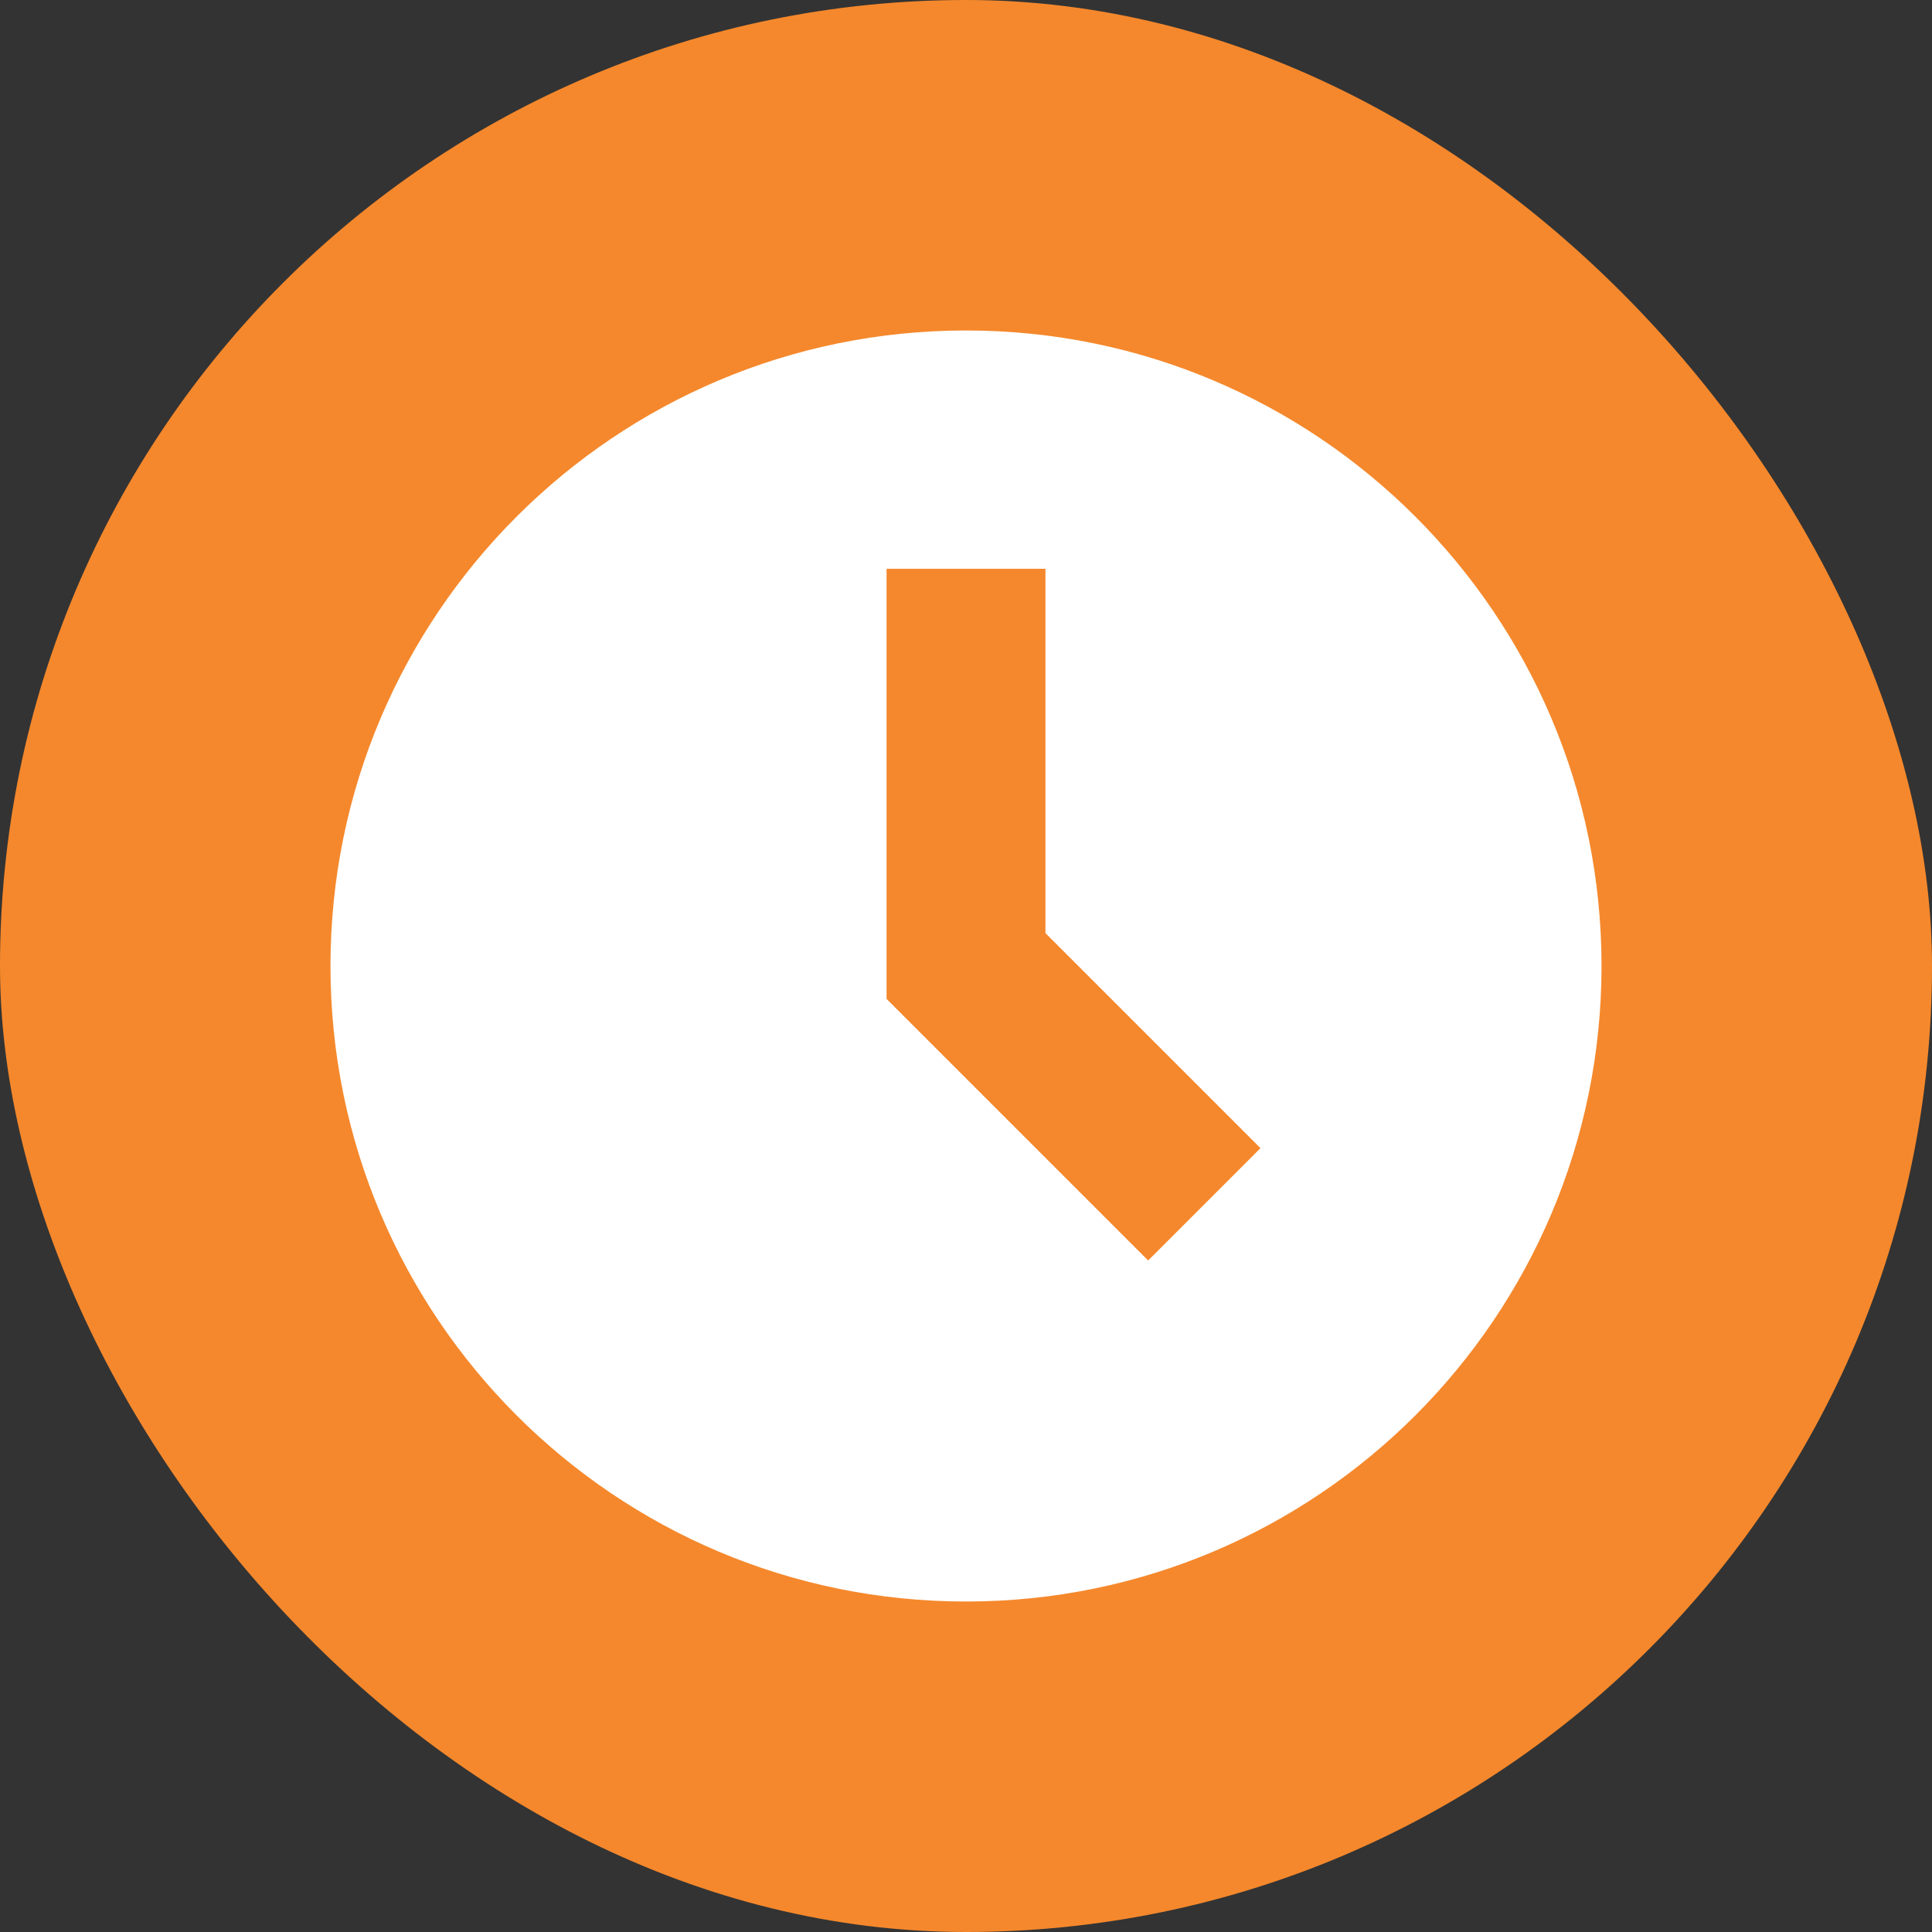
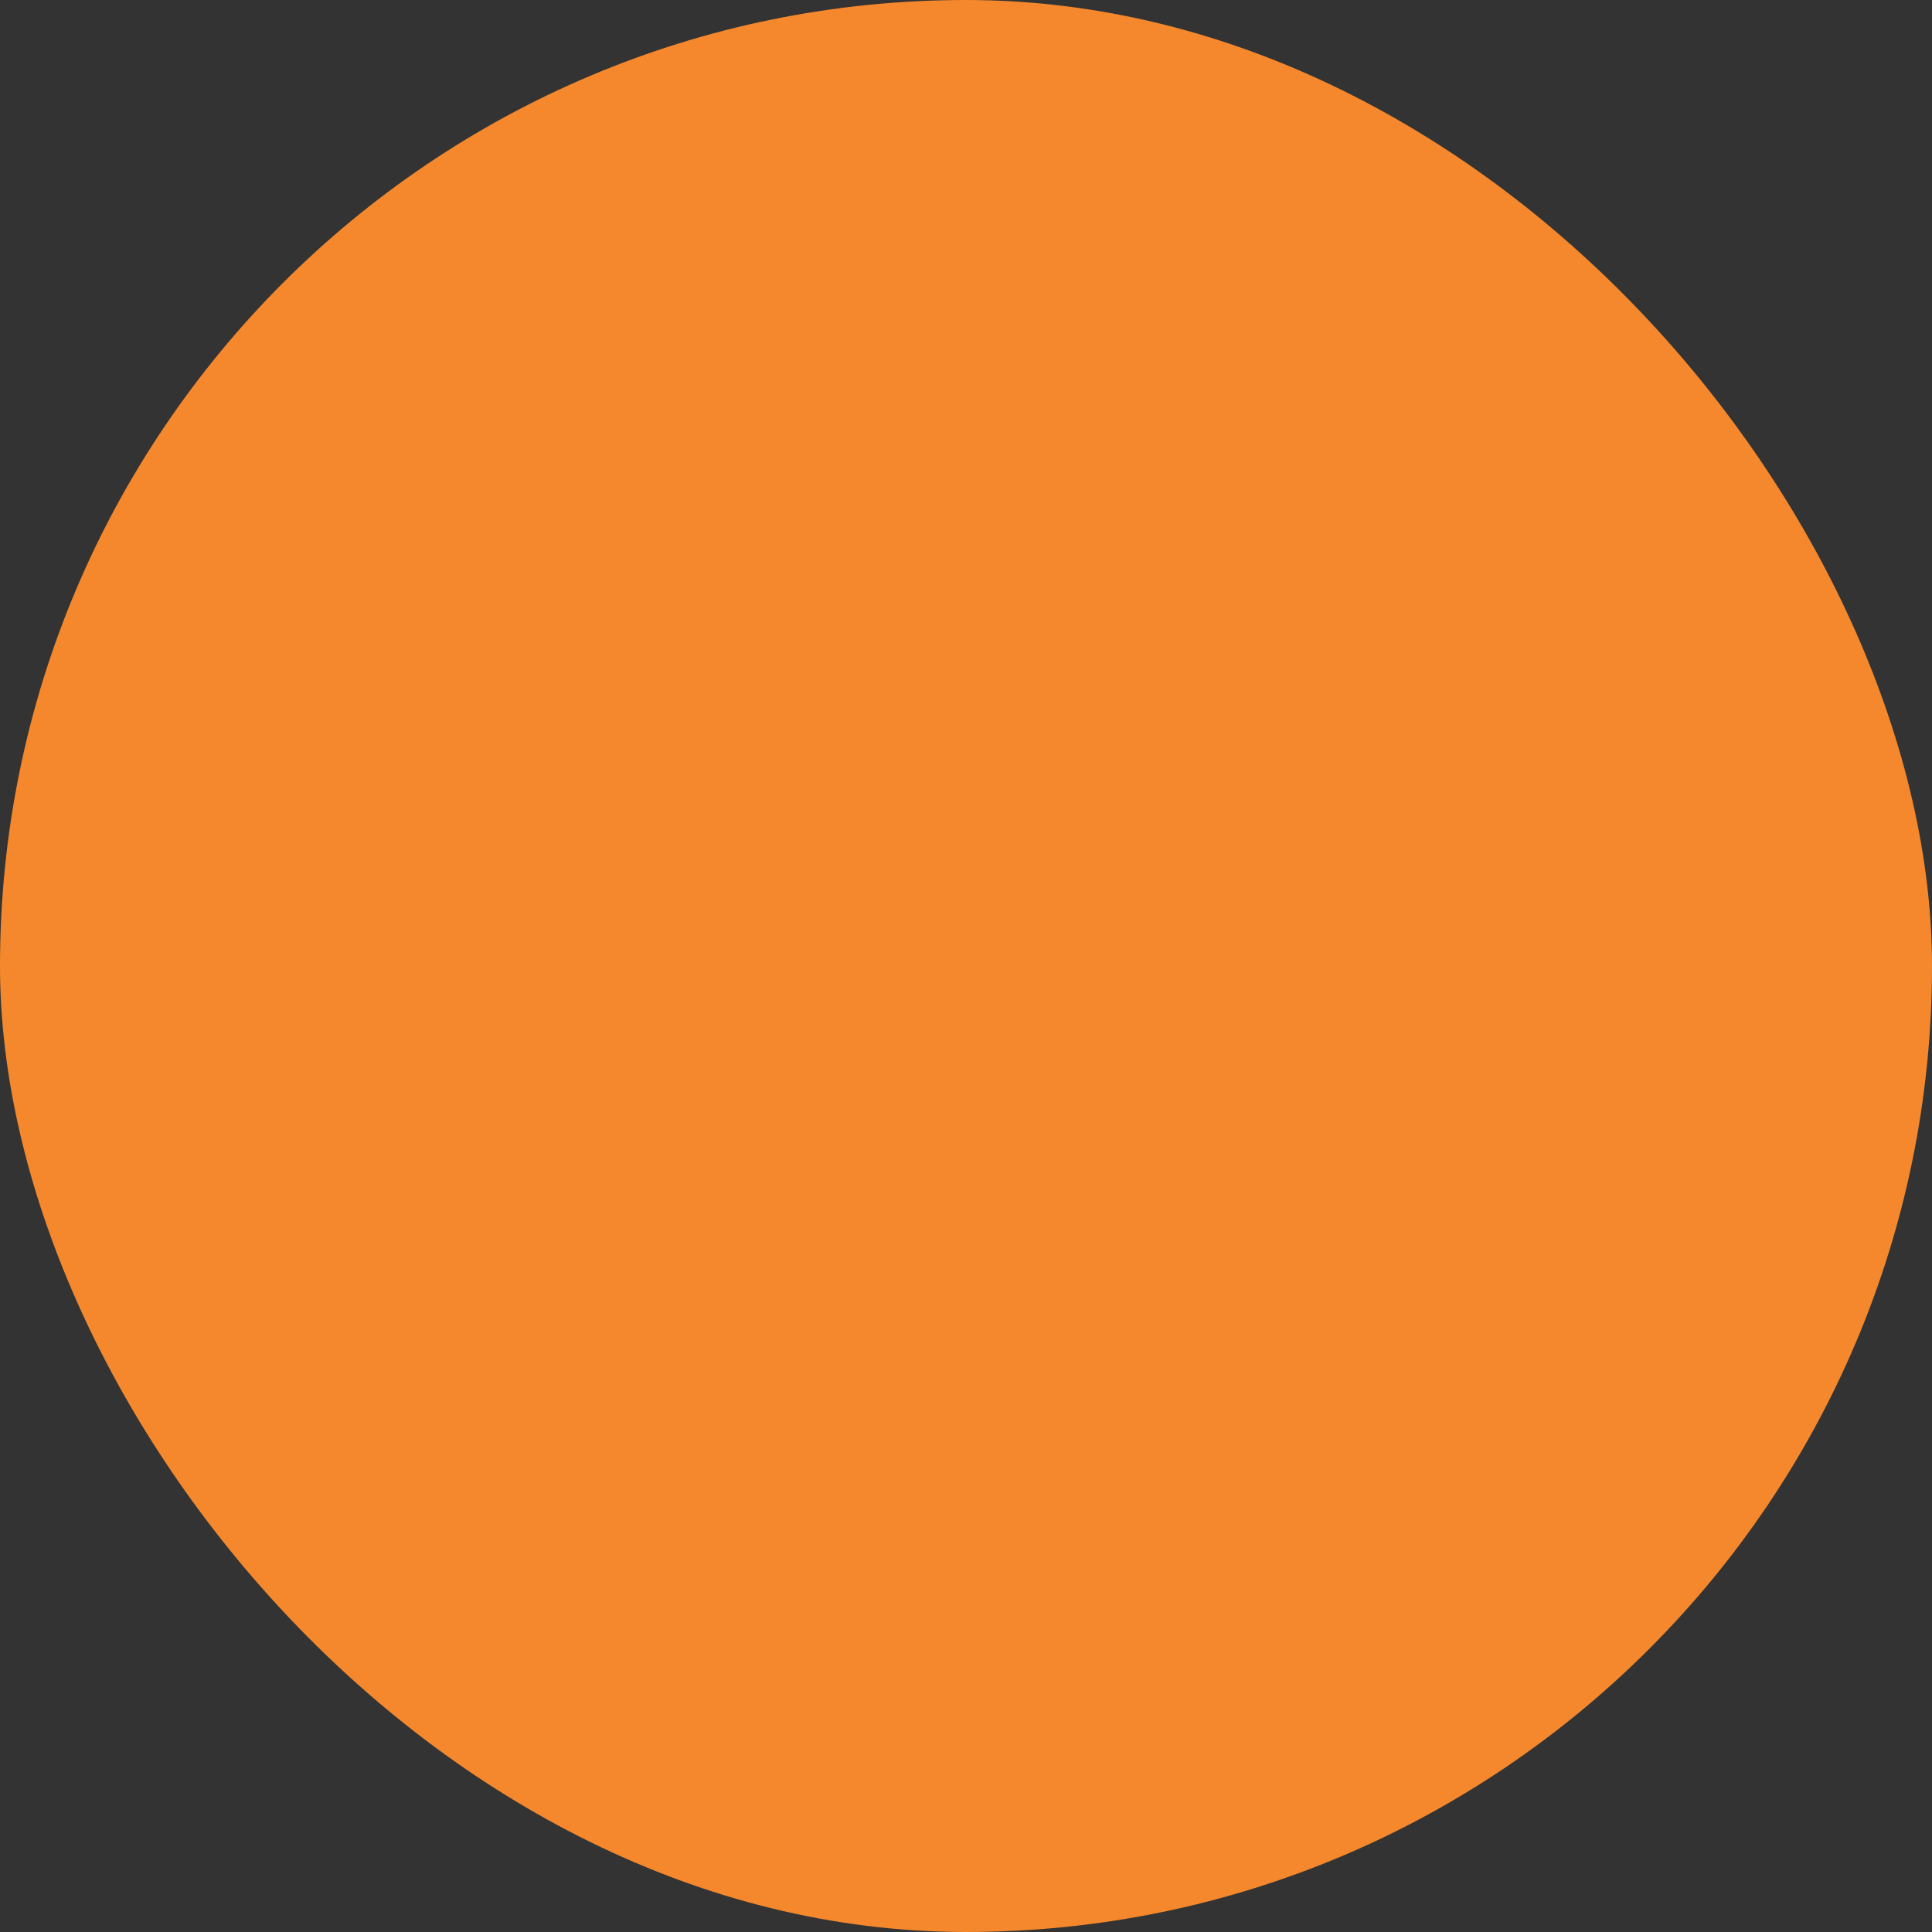
<svg xmlns="http://www.w3.org/2000/svg" width="800px" height="800px" viewBox="-4.16 -4.16 24.32 24.32" fill="none">
  <rect x="-4.16" y="-4.16" width="24.32" height="24.32" fill="#333333" stroke="none" />
  <g id="SVGRepo_bgCarrier" stroke-width="0">
    <rect x="-4.16" y="-4.16" width="24.32" height="24.32" rx="12.16" fill="#f5882c" strokewidth="0" />
  </g>
  <g id="SVGRepo_tracerCarrier" stroke-linecap="round" stroke-linejoin="round" />
  <g id="SVGRepo_iconCarrier">
-     <path fill-rule="evenodd" clip-rule="evenodd" d="M8 16C12.418 16 16 12.418 16 8C16 3.582 12.418 0 8 0C3.582 0 0 3.582 0 8C0 12.418 3.582 16 8 16ZM7 3V8.414L10.293 11.707L11.707 10.293L9 7.586V3H7Z" fill="#ffffff" />
-   </g>
+     </g>
</svg>